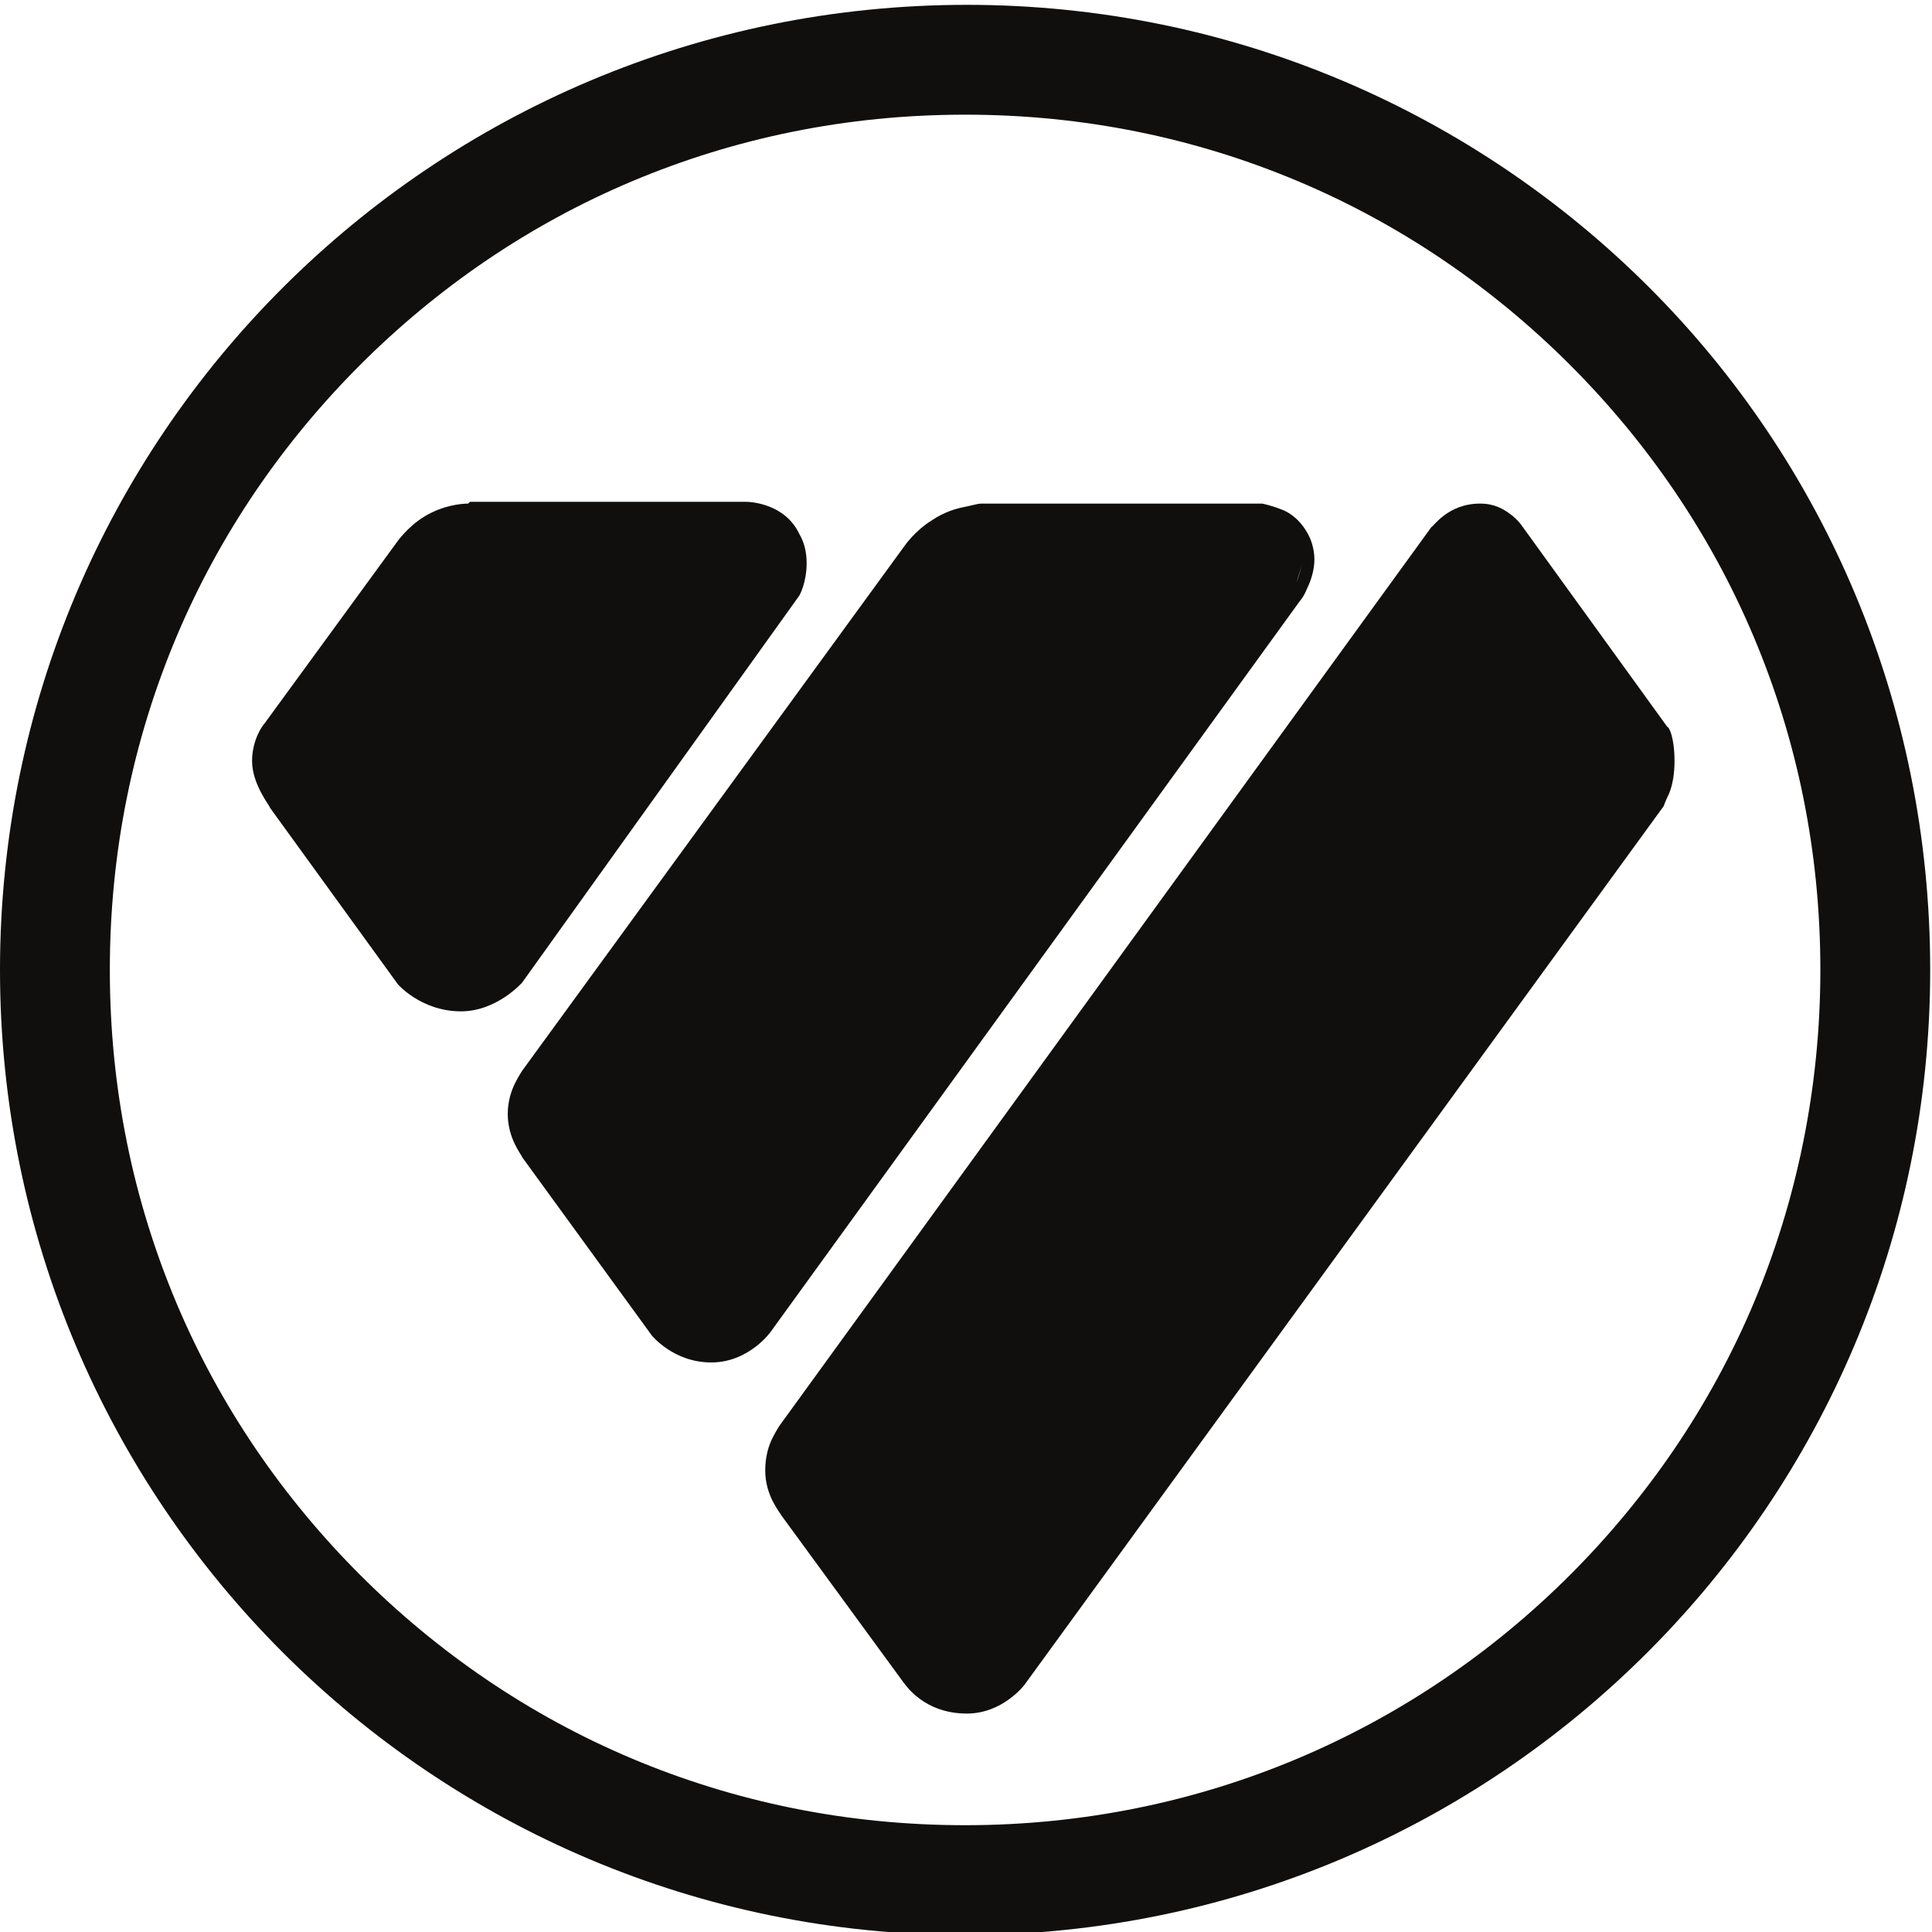
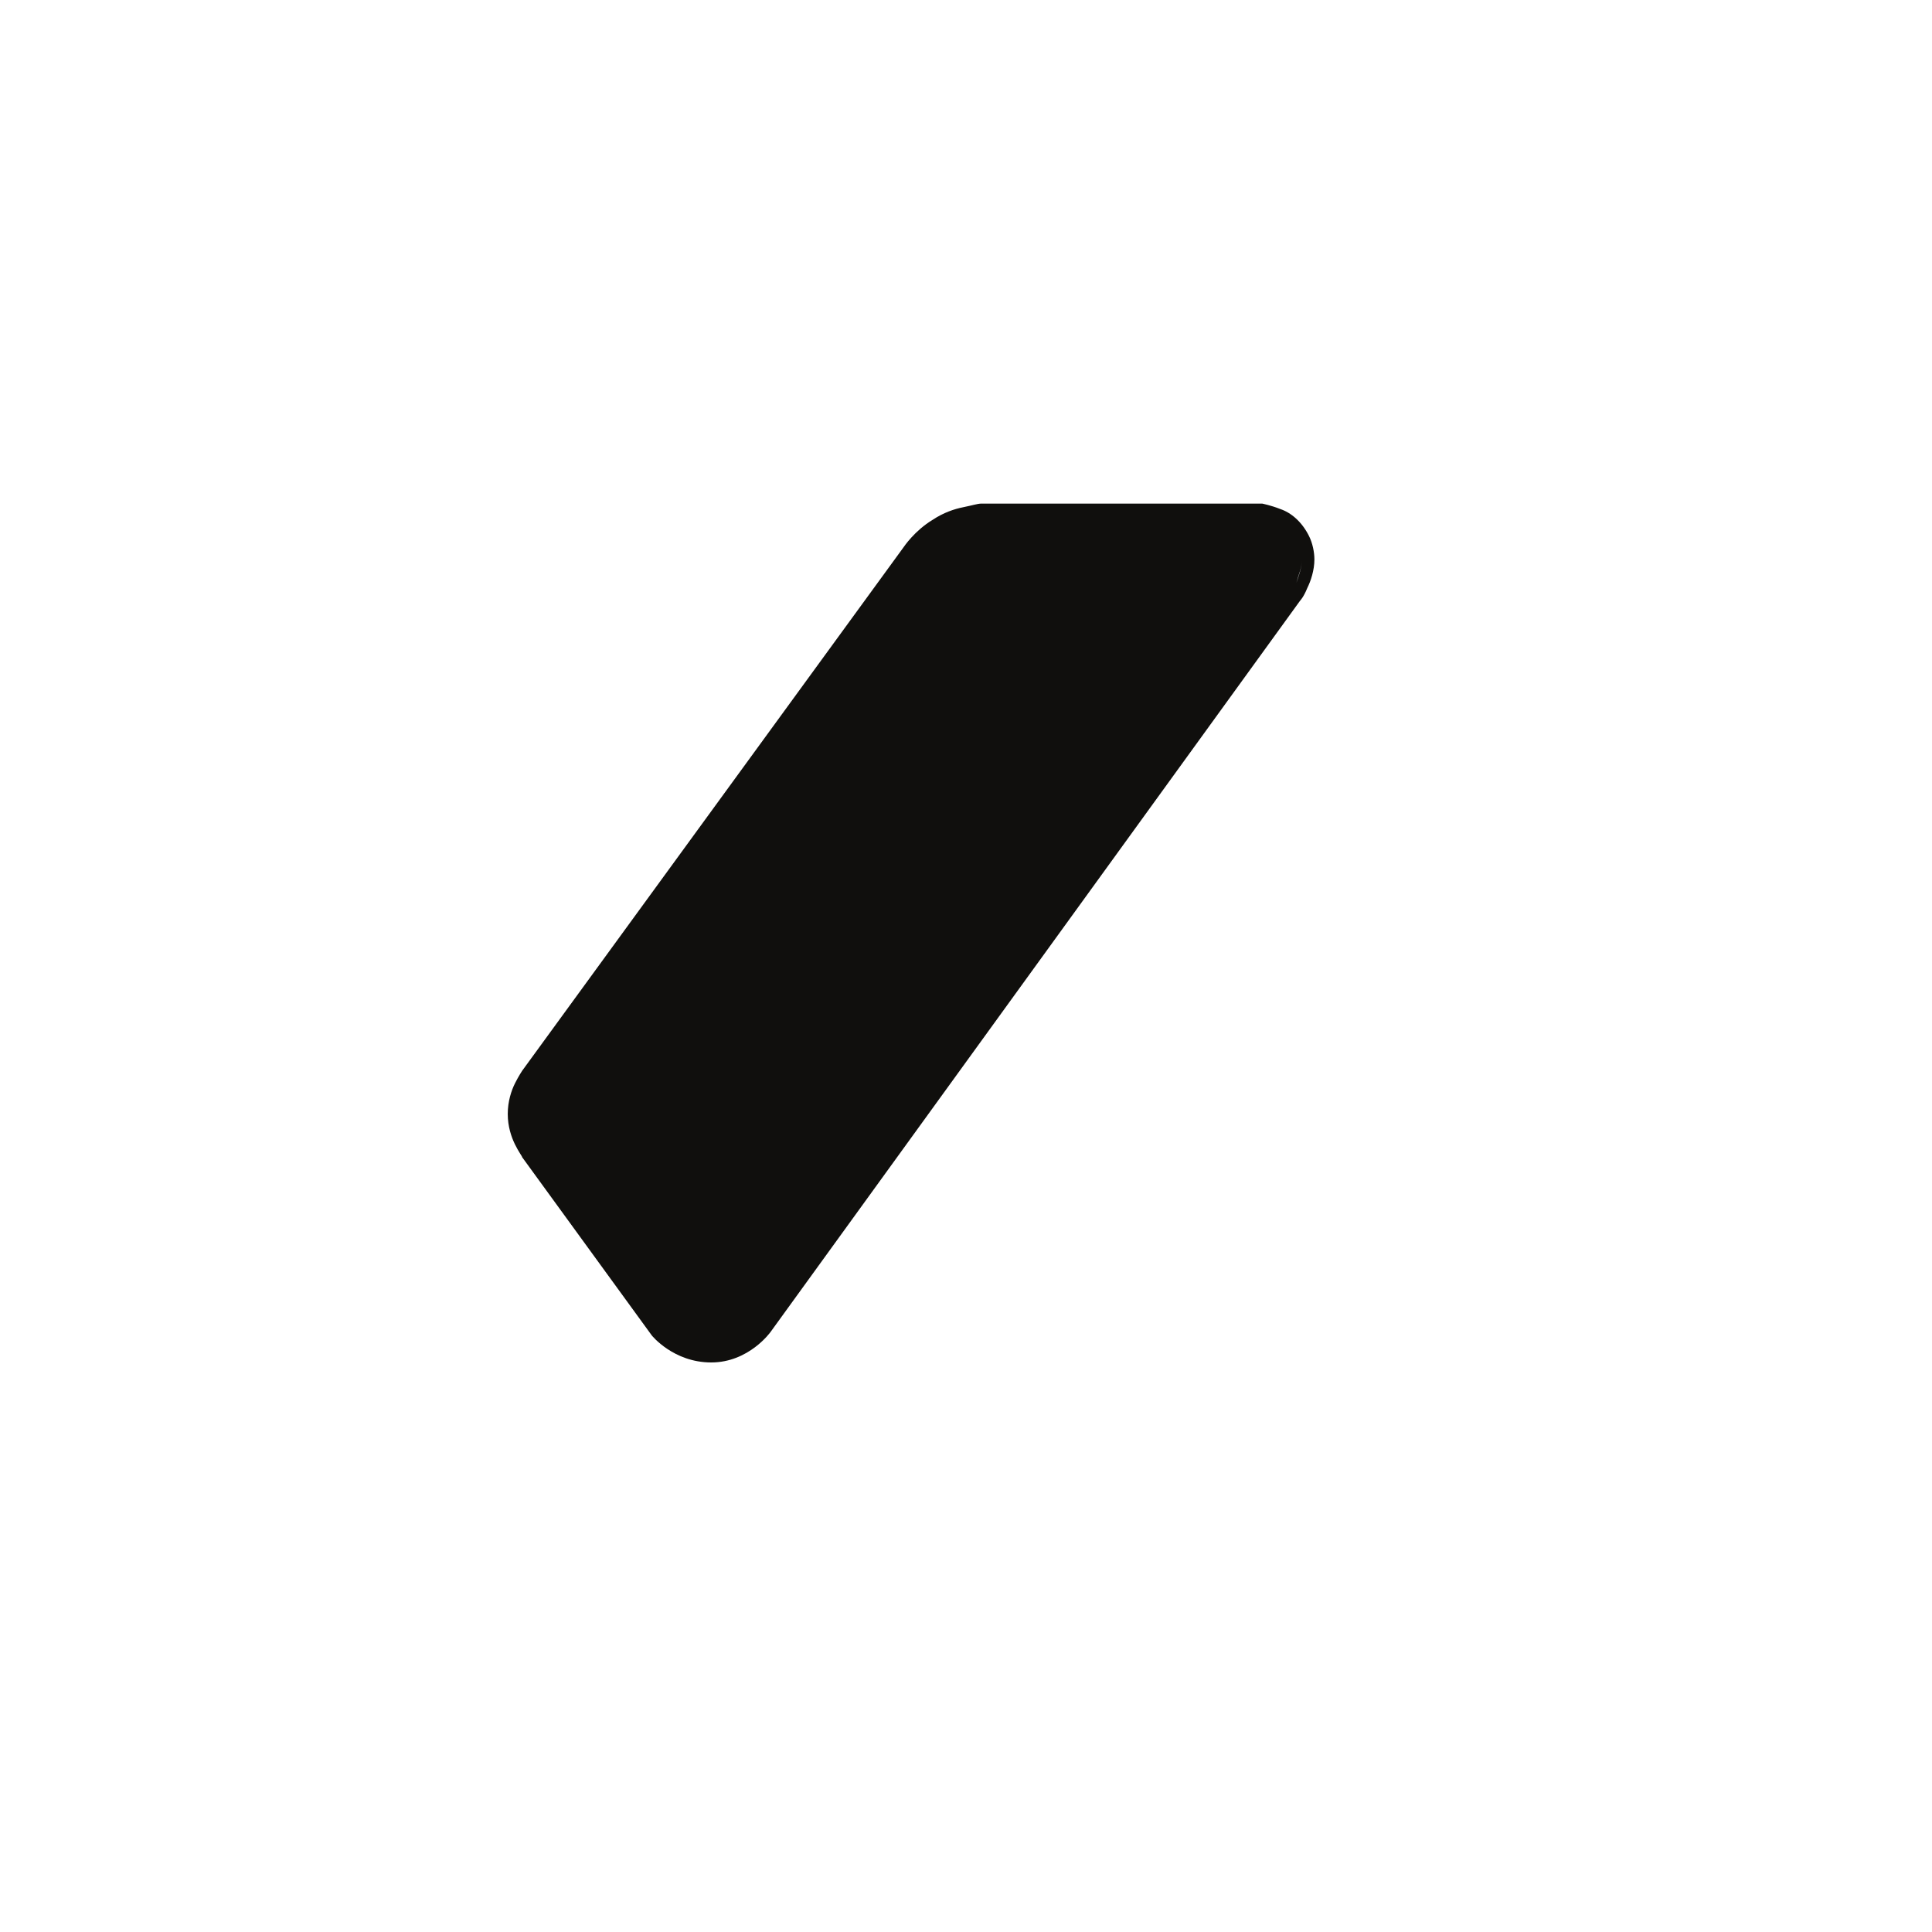
<svg xmlns="http://www.w3.org/2000/svg" xmlns:ns1="http://sodipodi.sourceforge.net/DTD/sodipodi-0.dtd" xmlns:ns2="http://www.inkscape.org/namespaces/inkscape" width="52.332mm" height="52.332mm" viewBox="0 0 52.332 52.332" version="1.1" id="svg1" xml:space="preserve">
  <ns1:namedview id="namedview1" pagecolor="#ffffff" bordercolor="#000000" borderopacity="0.25" ns2:showpageshadow="2" ns2:pageopacity="0.0" ns2:pagecheckerboard="0" ns2:deskcolor="#d1d1d1" ns2:document-units="mm" showgrid="false">
    <ns2:page x="-9.4381798e-15" y="-7.4048545e-12" width="52.332" height="52.332" id="page3" margin="0" bleed="0" />
  </ns1:namedview>
  <defs id="defs1" />
  <g id="g1" ns2:groupmode="layer" ns2:label="1" transform="matrix(0.265,0,0,0.265,7.36796e-7,7.0336532e-4)">
    <g id="group-R5">
-       <path id="path7" d="m 741.707,84.41 c -91.328,0 -177.121,17.988 -256,51.199 -78.875,33.219 -149.449,81.653 -208.949,141.153 -59.504,59.5 -107.938,130.078 -141.149,208.953 -33.211,78.875 -51.199,164.668 -51.199,255.996 0,91.332 17.988,177.125 51.199,256 33.211,78.879 81.645,149.449 141.149,208.949 59.5,59.51 130.074,107.94 208.949,141.15 78.879,33.21 164.672,51.2 256,51.2 91.332,0 177.125,-17.99 256,-51.2 78.873,-33.21 149.453,-81.64 208.953,-141.15 59.5,-59.5 107.93,-130.07 141.15,-208.949 33.21,-78.875 51.2,-164.668 51.2,-256 0,-89.945 -17.99,-177.121 -51.2,-255.996 C 1314.59,406.84 1266.16,336.262 1206.66,276.762 1087.65,157.762 924.367,84.41 741.707,84.41 Z M 1267.55,1266.16 C 1133.32,1400.39 947.891,1483.42 743.094,1483.42 332.109,1483.42 0,1151.31 0,741.711 0,332.109 332.109,0 741.707,0 c 204.801,0 390.233,83.031 524.453,217.262 134.23,134.226 217.26,319.648 217.26,524.449 0,204.801 -81.65,390.229 -215.87,524.449" style="fill:#100f0d;fill-opacity:1;fill-rule:nonzero;stroke:none" transform="matrix(0.133,0,0,-0.133,0,197.787)" />
      <path id="path8" d="m 1000.48,1057.21 v 0 c 0,-6.91 -2.773,-13.83 -4.156,-17.98 1.383,5.53 4.156,11.07 4.156,17.98 z m -1.386,-31.82 c 0,0 2.766,2.77 5.536,9.68 2.76,5.54 5.53,13.84 5.53,22.14 0,5.54 -1.38,12.46 -4.15,17.99 -5.53,11.07 -13.838,17.99 -22.139,20.76 -6.922,2.77 -13.84,4.15 -13.84,4.15 H 754.16 c -2.765,0 -6.918,-1.38 -13.836,-2.77 -6.918,-1.38 -15.222,-4.15 -23.523,-9.68 -13.84,-8.3 -22.141,-20.76 -22.141,-20.76 L 401.297,664.219 c 0,0 -2.766,-4.149 -5.535,-9.688 -2.766,-5.535 -5.535,-13.836 -5.535,-23.523 0,-19.371 11.07,-31.824 11.07,-33.211 L 500.93,460.801 c 0,0 16.605,-20.75 45.664,-20.75 29.058,0 45.664,23.519 45.664,23.519 l 406.836,561.82" style="fill:#100f0d;fill-opacity:1;fill-rule:nonzero;stroke:none" transform="matrix(0.133,0,0,-0.133,0,197.787)" />
-       <path id="path9" d="m 401.297,732.027 v 0 l 213.101,297.513 c 0,0 5.536,9.69 5.536,24.91 0,6.92 -1.383,15.22 -5.536,22.14 -11.07,23.52 -37.359,24.91 -41.511,24.91 0,0 0,0 -1.383,0 H 361.168 l -1.383,-1.39 c -5.535,0 -19.375,-1.38 -33.211,-9.68 -13.84,-8.31 -22.14,-20.76 -22.14,-20.76 L 203.414,931.289 c -1.383,-1.383 -9.684,-12.453 -9.684,-29.059 0,-17.988 13.836,-34.593 13.836,-35.976 l 98.25,-135.613 c 0,0 17.989,-20.754 48.434,-20.754 27.676,0 47.047,22.14 47.047,22.14" style="fill:#100f0d;fill-opacity:1;fill-rule:nonzero;stroke:none" transform="matrix(0.133,0,0,-0.133,0,197.787)" />
-       <path id="path10" d="m 1169.3,1083.51 c 0,0 -2.77,4.15 -8.31,8.3 -5.53,4.15 -12.45,8.3 -23.52,8.3 -24.91,0 -35.98,-17.99 -37.36,-17.99 L 599.18,391.609 c 0,0 -2.77,-4.148 -5.535,-9.679 -2.77,-5.539 -5.536,-13.84 -5.536,-24.91 0,-19.372 11.071,-31.829 12.454,-34.59 l 94.097,-128.7 c 1.383,-1.378 15.223,-23.519 48.434,-23.519 27.676,0 44.277,22.141 44.277,22.141 l 491.249,675.285 c 0,0 1.38,4.152 4.15,9.687 2.76,6.918 4.15,15.223 4.15,24.906 v 0 c 0,17.989 -4.15,26.293 -5.54,26.293 L 1169.3,1083.51" style="fill:#100f0d;fill-opacity:1;fill-rule:nonzero;stroke:none" transform="matrix(0.133,0,0,-0.133,0,197.787)" />
    </g>
  </g>
</svg>